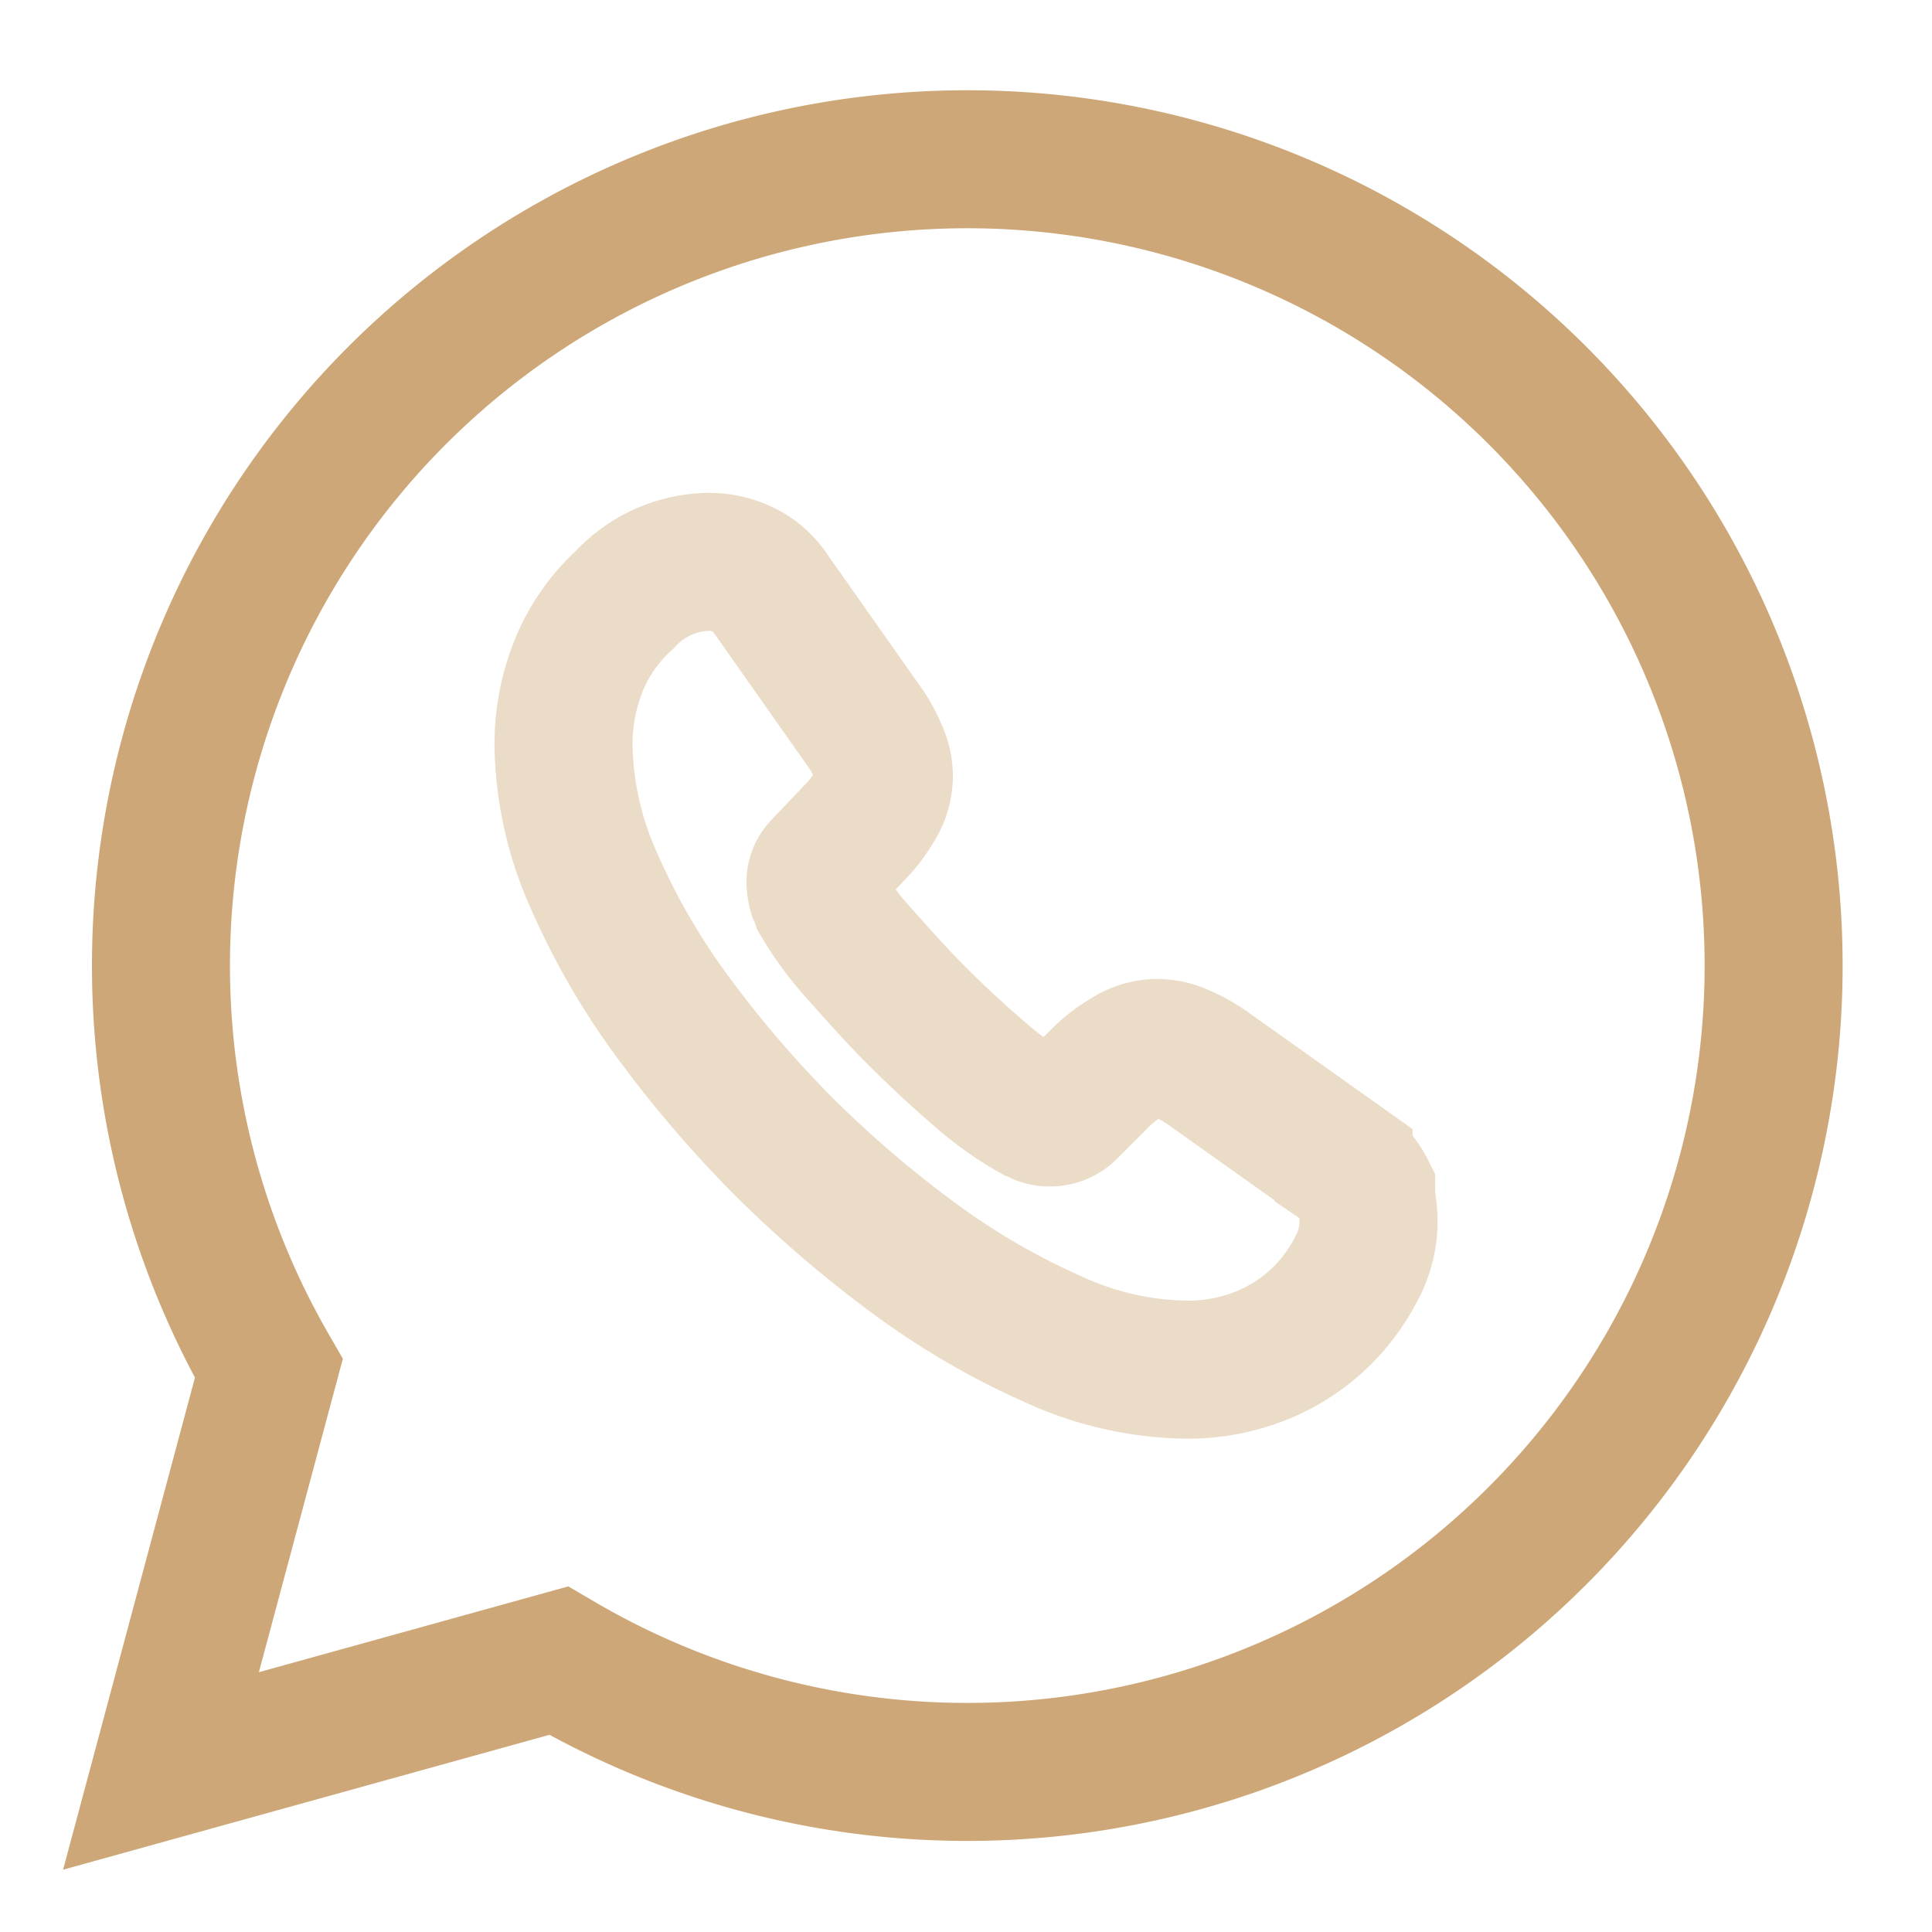
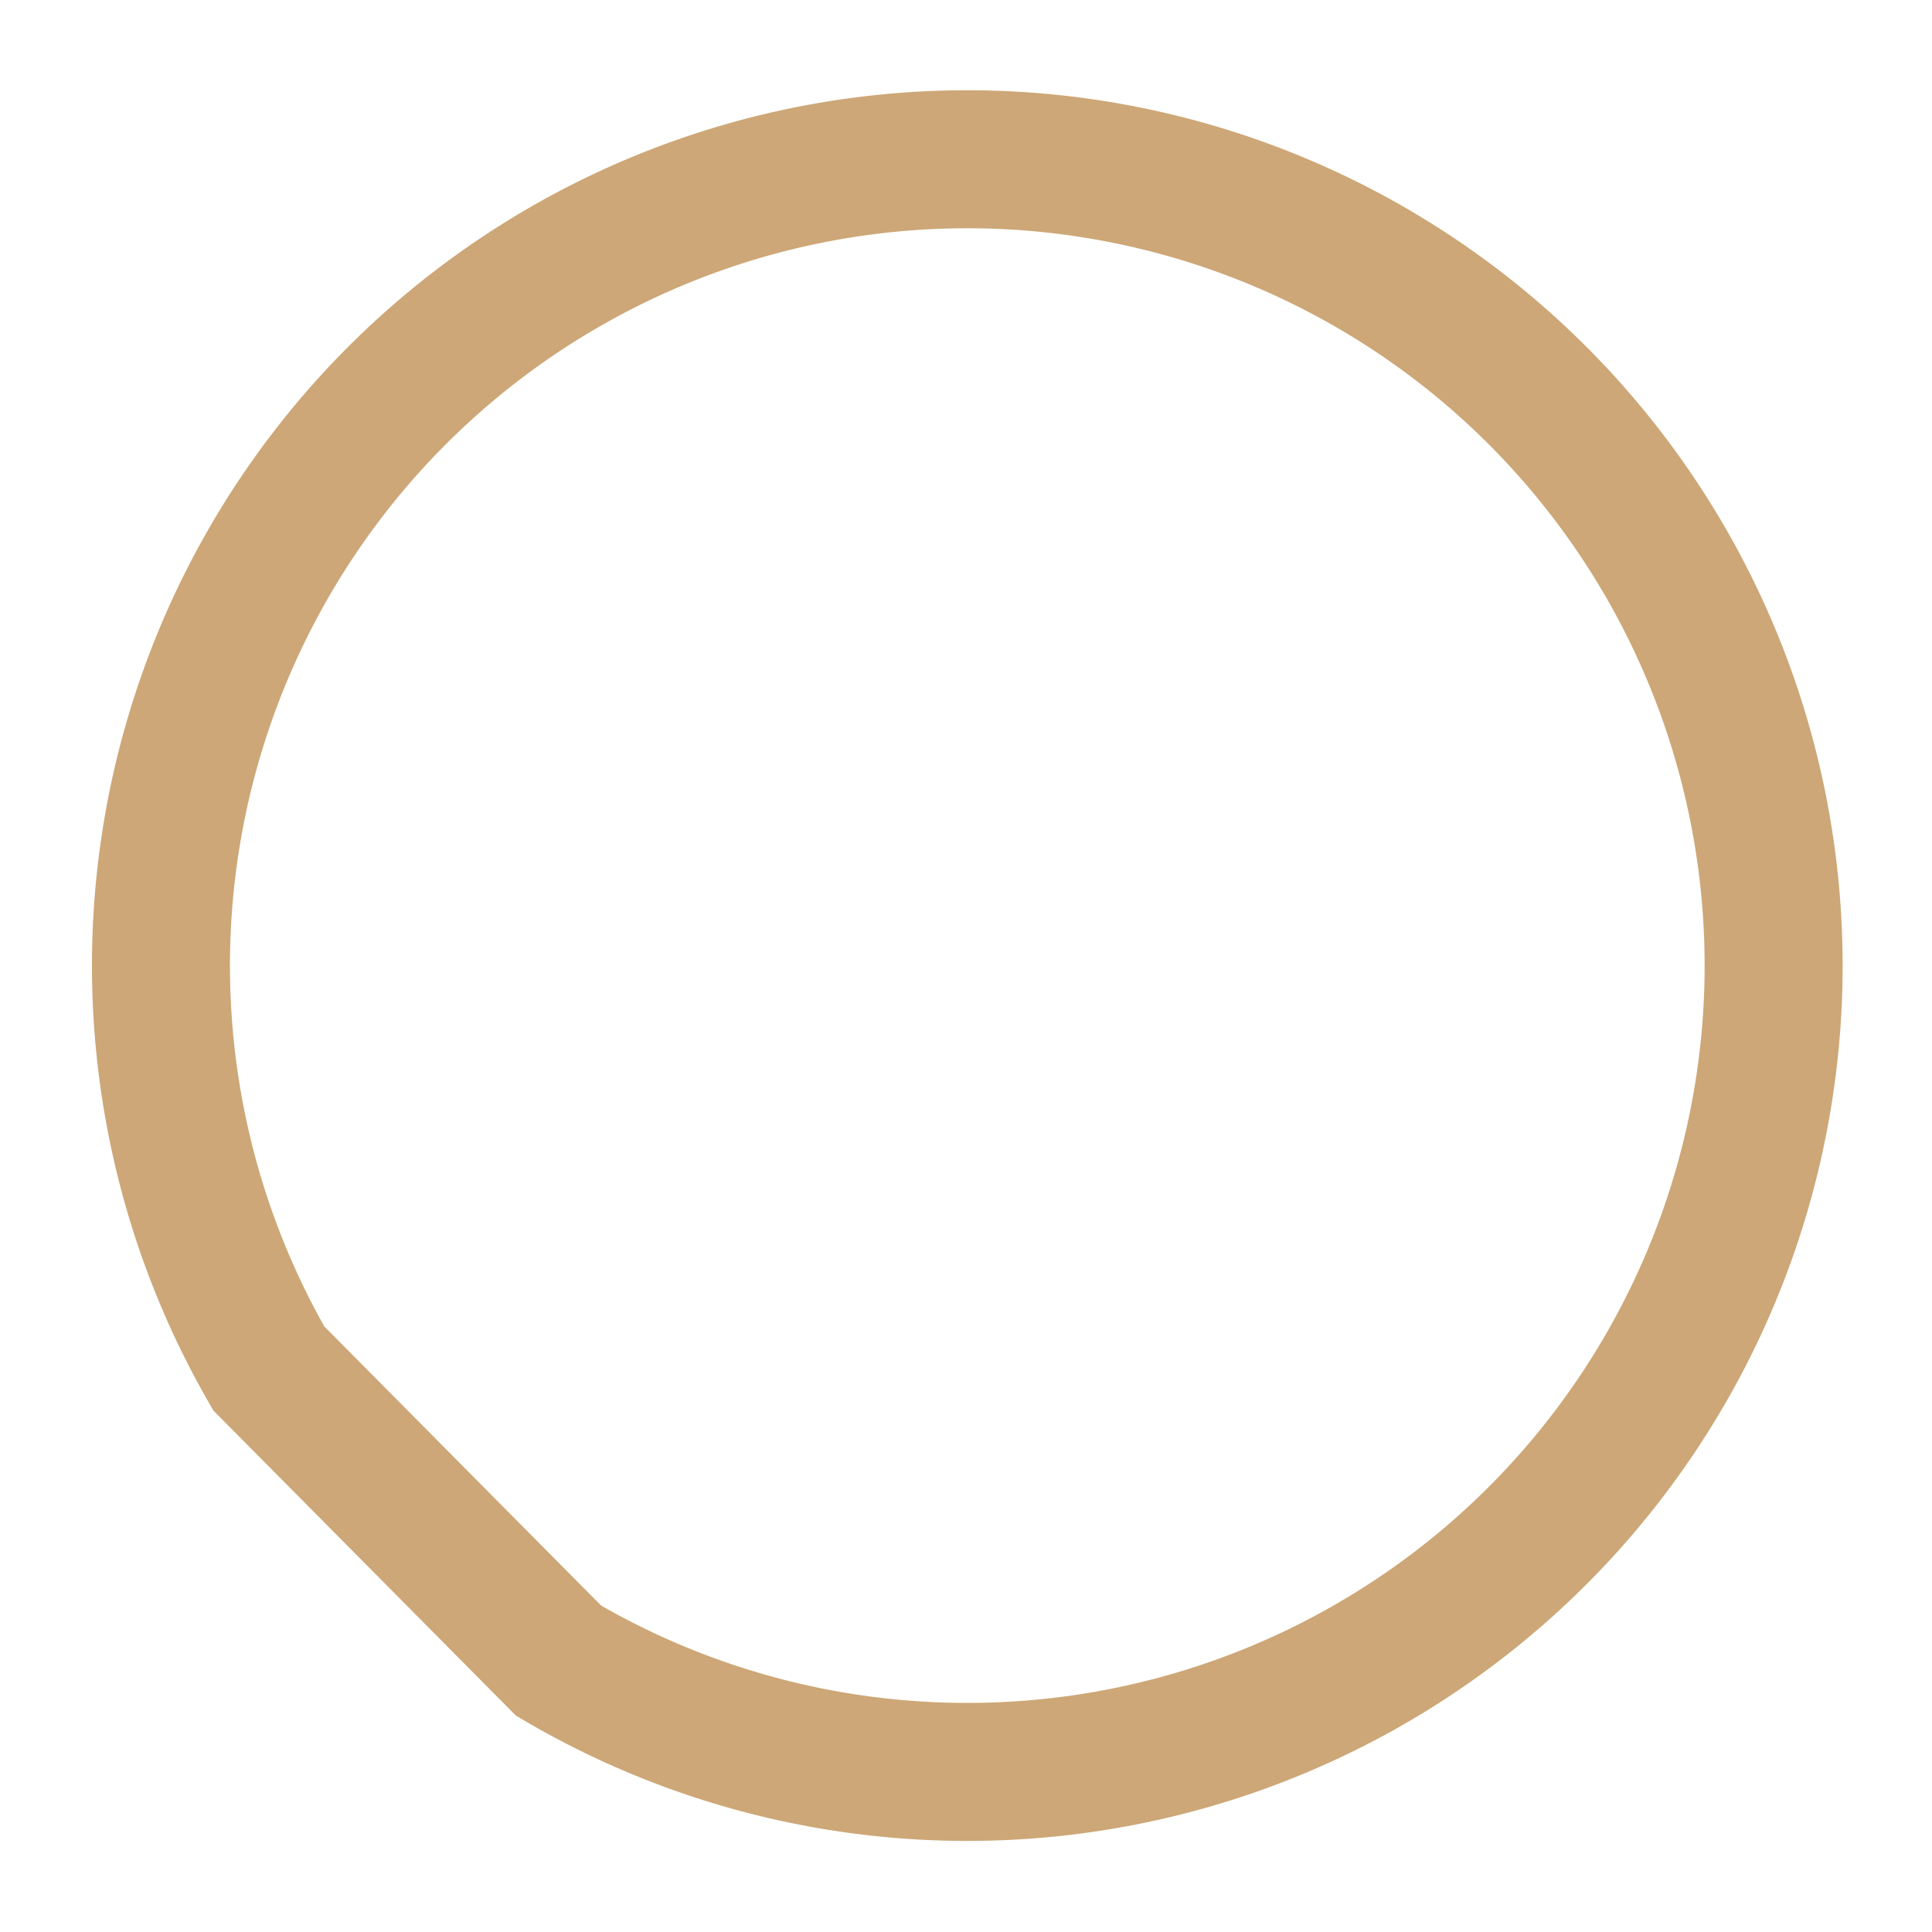
<svg xmlns="http://www.w3.org/2000/svg" id="whatsapp" width="28" height="28" viewBox="0 0 28 28">
  <g id="whatsapp-2" data-name="whatsapp">
-     <path id="BG_126" data-name="BG 126" d="M0,0H28V28H0Z" fill="none" opacity="0.58" />
-     <path id="Vector" d="M5.763,21.735a11.686,11.686,0,1,0-4.2-4.235L0,23.333Z" transform="translate(2.333 2.333)" fill="none" stroke="#cda777" stroke-linecap="round" stroke-width="2" />
-     <path id="Vector-2" data-name="Vector" d="M11.667,9.555a1.436,1.436,0,0,1-.152.642,2.783,2.783,0,0,1-.4.6,2.659,2.659,0,0,1-.957.688,2.855,2.855,0,0,1-1.143.222,4.752,4.752,0,0,1-1.9-.432A10.685,10.685,0,0,1,5.11,10.115,16.858,16.858,0,0,1,3.2,8.482,16.684,16.684,0,0,1,1.563,6.568,10.264,10.264,0,0,1,.42,4.573,4.94,4.94,0,0,1,0,2.66,3.048,3.048,0,0,1,.21,1.528,2.605,2.605,0,0,1,.887.548,1.686,1.686,0,0,1,2.1,0a1.141,1.141,0,0,1,.478.1.966.966,0,0,1,.4.327L4.328,2.345a1.882,1.882,0,0,1,.233.408.852.852,0,0,1,.082.362.837.837,0,0,1-.128.42,2.053,2.053,0,0,1-.327.42l-.443.467a.3.3,0,0,0-.093.233.586.586,0,0,0,.023.14.8.8,0,0,1,.047.117,4.676,4.676,0,0,0,.548.747c.268.3.548.618.852.922s.618.595.933.863a4.48,4.48,0,0,0,.758.537c.035.012.07.035.1.047a.383.383,0,0,0,.4-.082L7.758,7.5a1.874,1.874,0,0,1,.42-.327.8.8,0,0,1,.42-.128.852.852,0,0,1,.362.082,2.124,2.124,0,0,1,.408.233l1.937,1.377a.985.985,0,0,1,.327.373C11.632,9.252,11.667,9.392,11.667,9.555Z" transform="translate(8.167 8.143)" fill="none" stroke="#cda777" stroke-width="2" opacity="0.4" />
+     <path id="Vector" d="M5.763,21.735a11.686,11.686,0,1,0-4.2-4.235Z" transform="translate(2.333 2.333)" fill="none" stroke="#cda777" stroke-linecap="round" stroke-width="2" />
    <path id="Vector-3" data-name="Vector" d="M0,0H28V28H0Z" fill="none" opacity="0" />
  </g>
</svg>